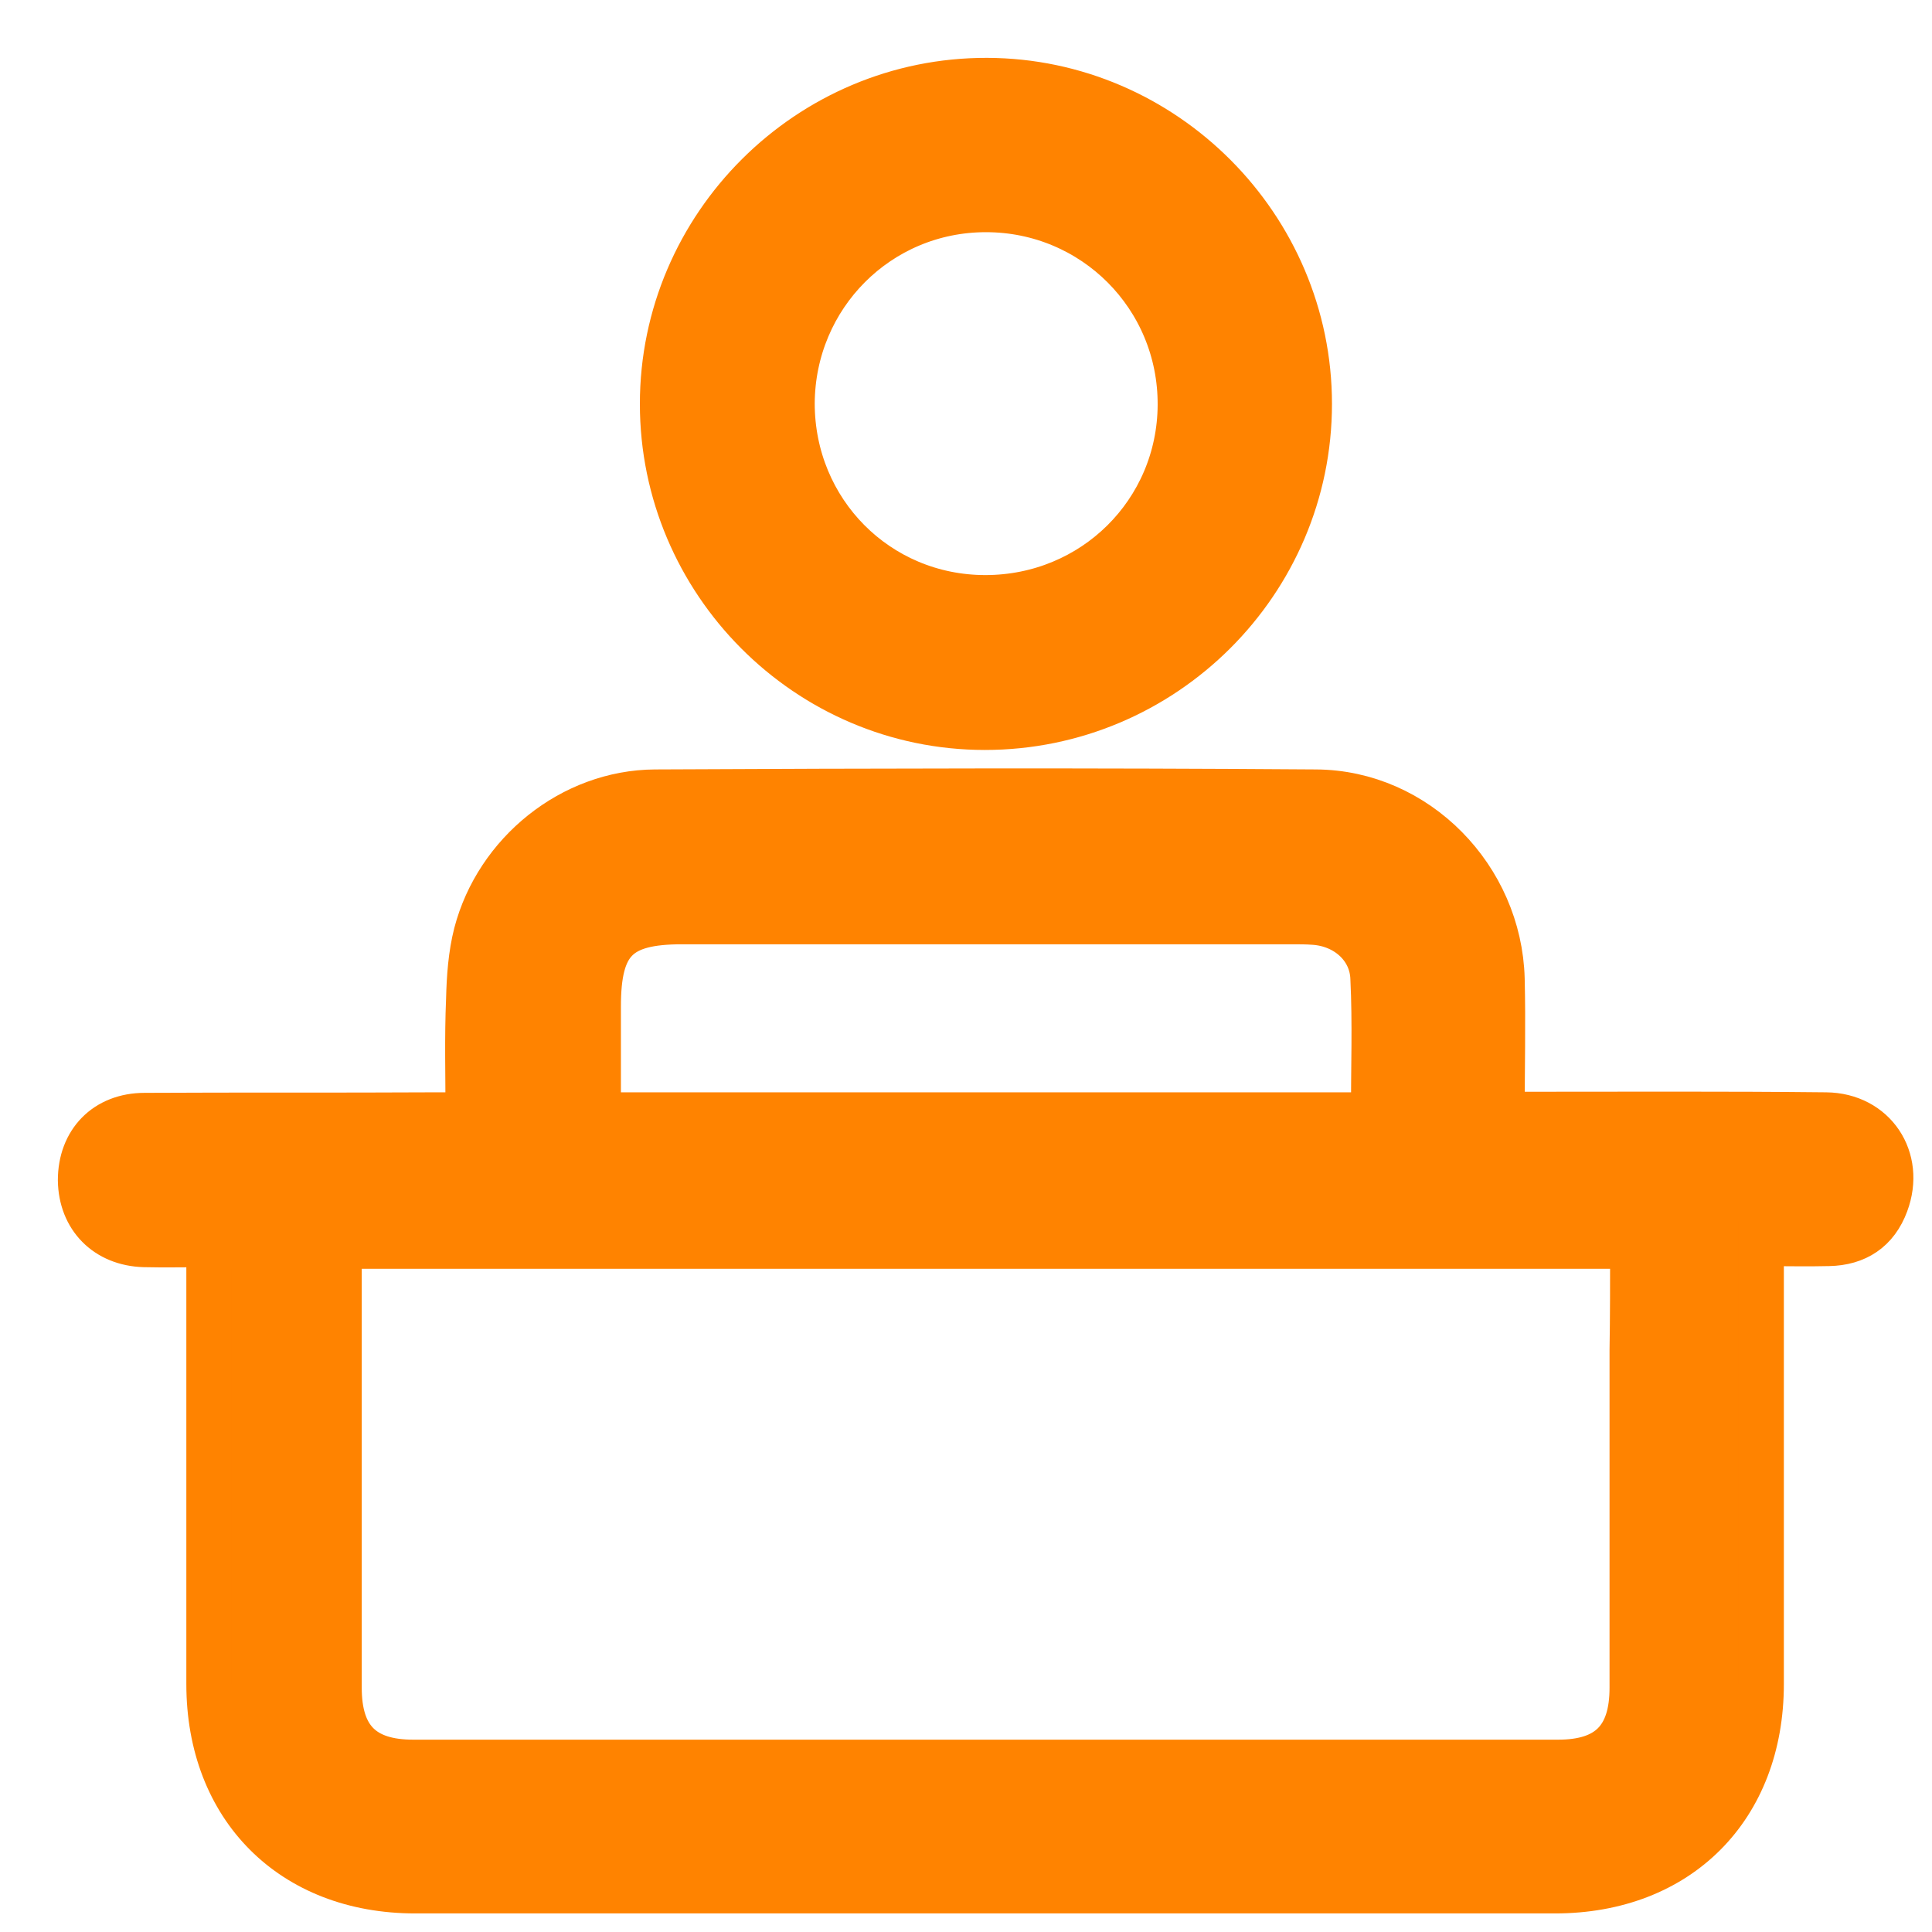
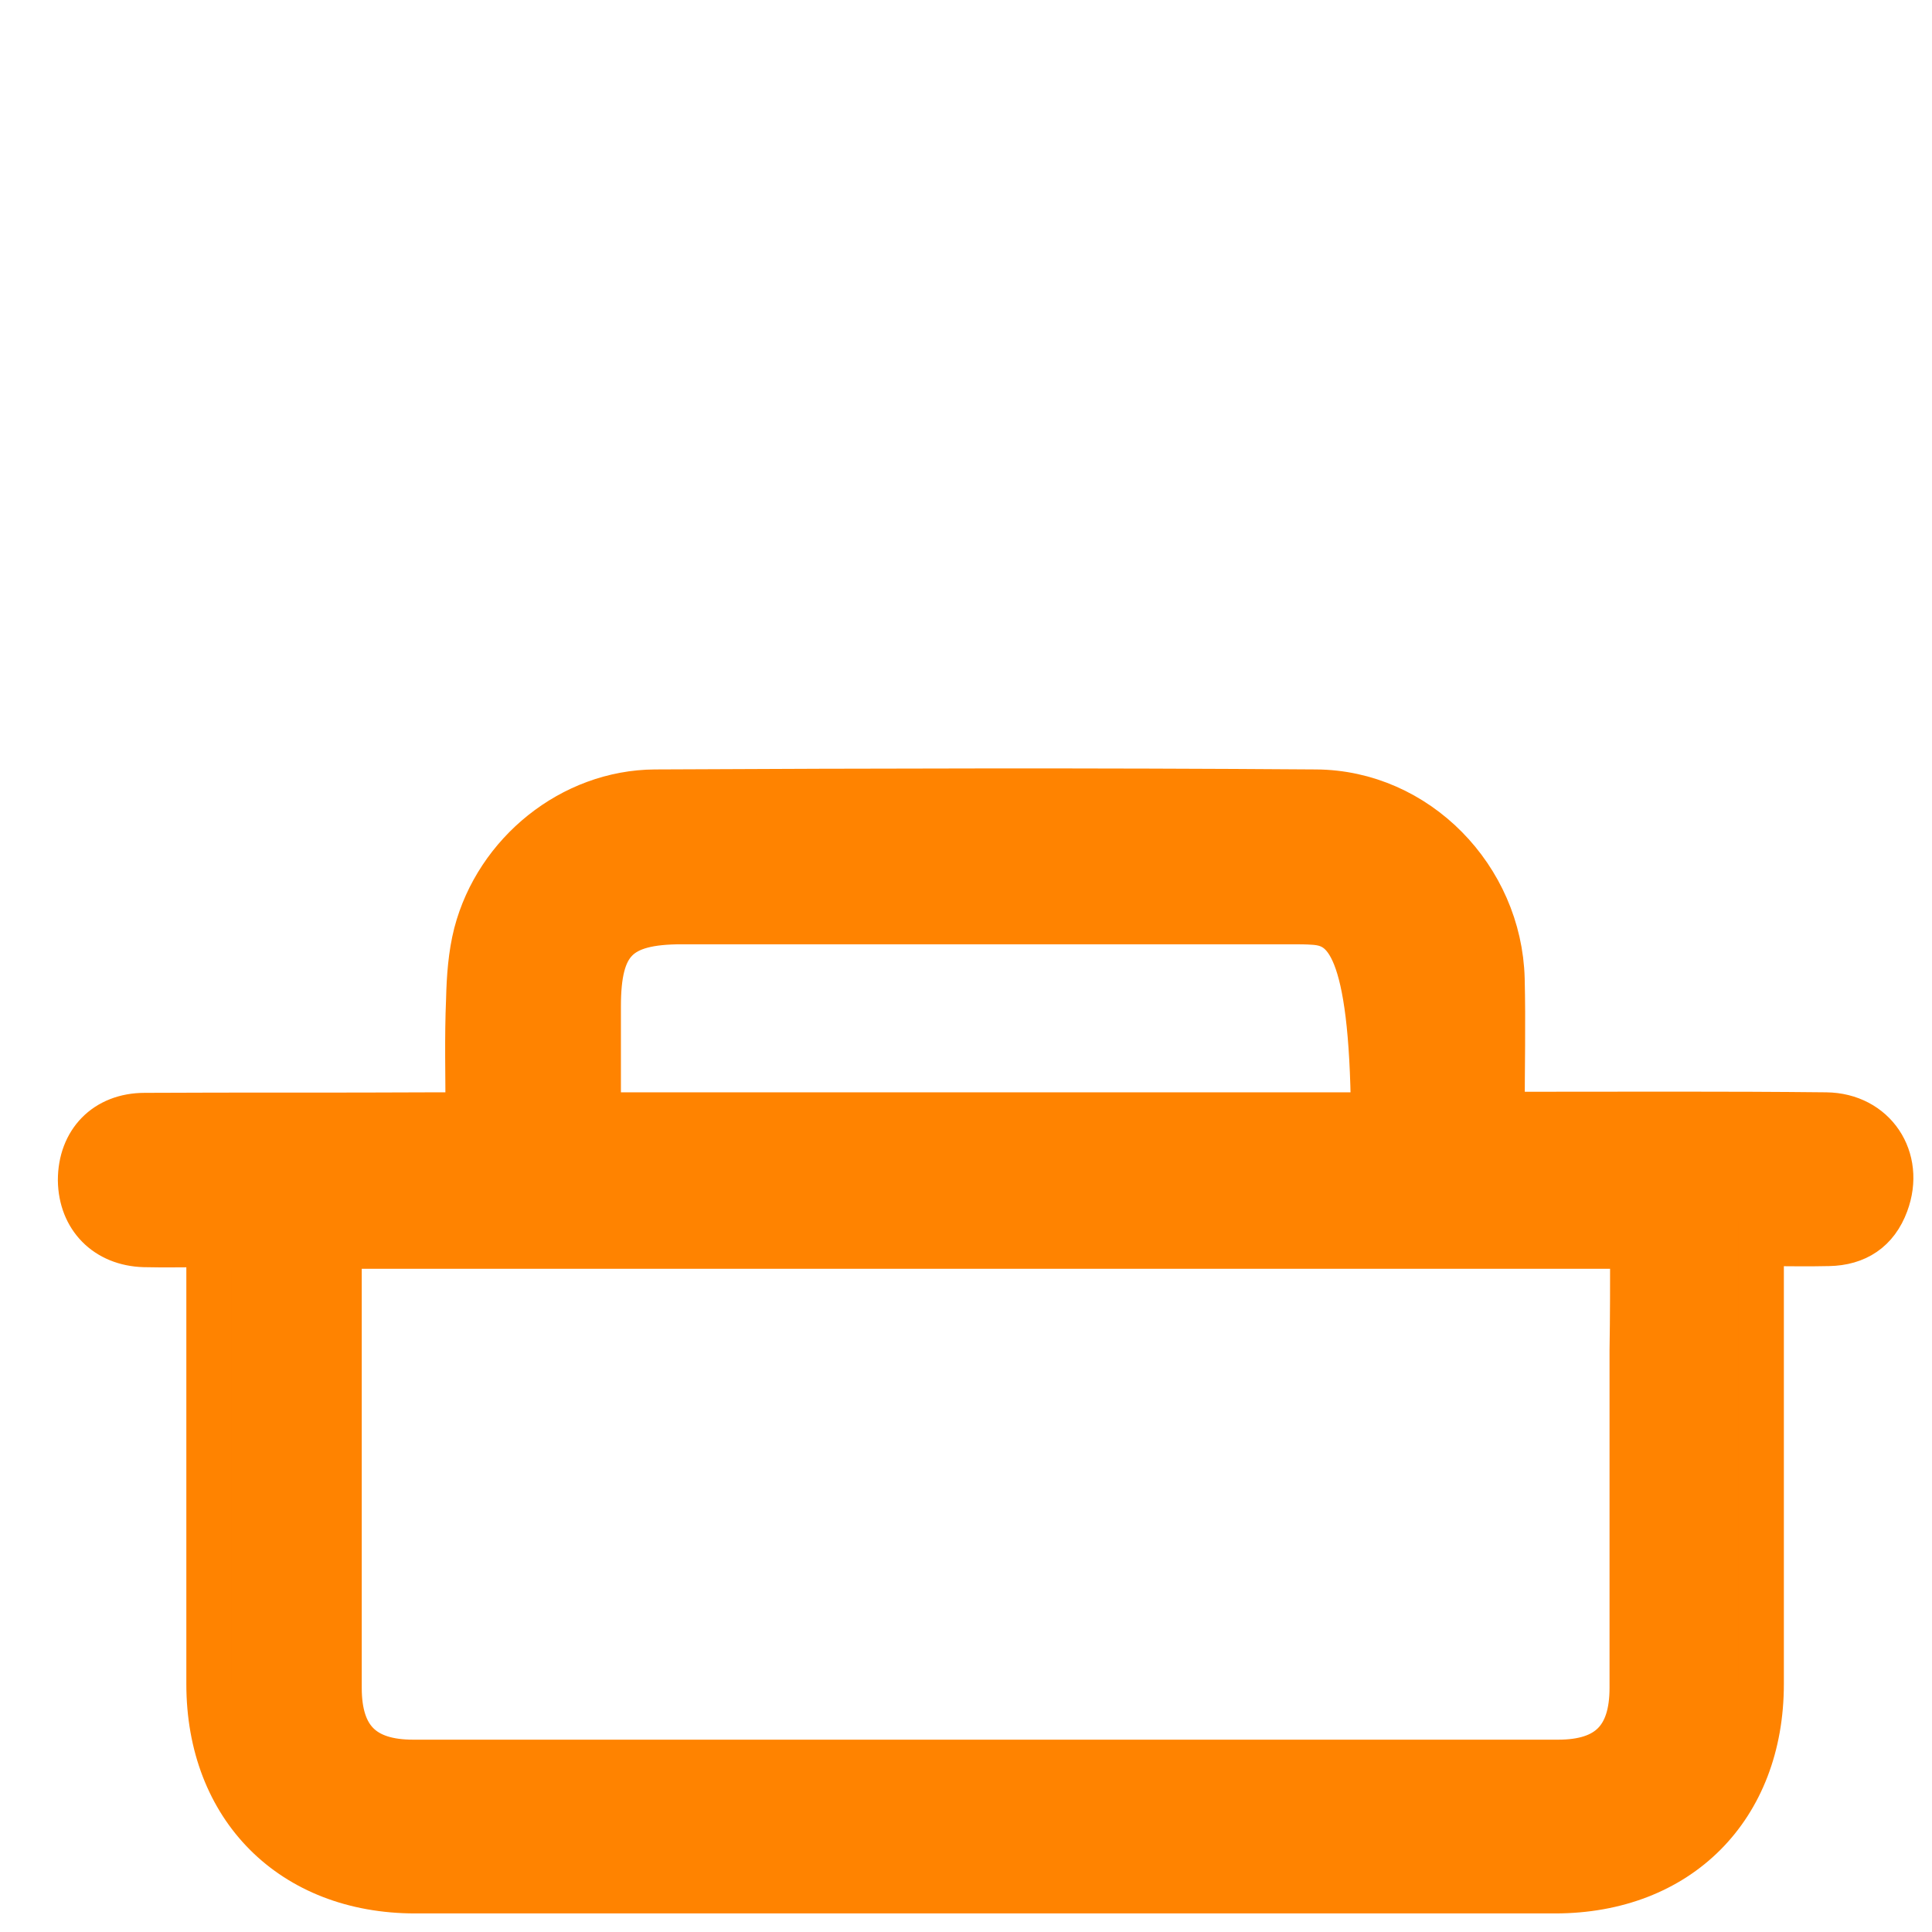
<svg xmlns="http://www.w3.org/2000/svg" width="48" height="48" viewBox="0 0 48 48" fill="none">
-   <path d="M5.219 30.92C4.616 30.92 4.106 30.933 3.583 30.92C2.644 30.893 2.013 30.249 2 29.324C2 28.371 2.63 27.714 3.596 27.714C5.984 27.701 8.385 27.714 10.773 27.701C11.041 27.701 11.309 27.701 11.631 27.701C11.631 26.721 11.604 25.782 11.645 24.83C11.658 24.28 11.698 23.717 11.832 23.194C12.355 21.195 14.207 19.693 16.272 19.679C21.745 19.652 27.218 19.639 32.691 19.679C35.199 19.693 37.251 21.812 37.318 24.32C37.345 25.42 37.318 26.52 37.318 27.687C37.533 27.687 37.707 27.687 37.882 27.687C40.377 27.687 42.872 27.674 45.367 27.701C46.56 27.714 47.271 28.787 46.856 29.901C46.614 30.558 46.118 30.88 45.434 30.893C44.897 30.907 44.361 30.893 43.757 30.893C43.757 31.094 43.757 31.269 43.757 31.443C43.757 34.904 43.757 38.378 43.757 41.839C43.757 44.91 41.705 46.976 38.633 46.976C29.19 46.976 19.76 46.976 10.316 46.976C7.258 46.976 5.192 44.91 5.192 41.839C5.192 38.391 5.192 34.944 5.192 31.497C5.219 31.336 5.219 31.161 5.219 30.92ZM40.565 30.96C29.82 30.96 19.143 30.96 8.425 30.96C8.425 31.148 8.425 31.296 8.425 31.443C8.425 34.944 8.425 38.432 8.425 41.933C8.425 43.194 9.015 43.784 10.263 43.784C19.746 43.784 29.23 43.784 38.713 43.784C39.961 43.784 40.551 43.194 40.551 41.933C40.551 39.143 40.551 36.339 40.551 33.549C40.565 32.704 40.565 31.846 40.565 30.96ZM34.126 27.701C34.126 26.534 34.166 25.42 34.112 24.307C34.086 23.529 33.442 22.966 32.65 22.912C32.463 22.898 32.288 22.898 32.1 22.898C27.044 22.898 21.986 22.898 16.943 22.898C15.347 22.898 14.864 23.395 14.864 25.005C14.864 25.769 14.864 26.547 14.864 27.312C14.864 27.432 14.891 27.567 14.904 27.701C21.316 27.701 27.687 27.701 34.126 27.701Z" fill="#FF8300" stroke="#FF8300" stroke-width="1.125" />
-   <path d="M16.46 10.035C16.46 5.608 20.095 1.987 24.522 2C28.921 2.013 32.53 5.635 32.53 10.035C32.53 14.461 28.908 18.07 24.468 18.07C20.055 18.07 16.46 14.448 16.46 10.035ZM24.481 14.85C27.164 14.85 29.31 12.731 29.324 10.062C29.337 7.366 27.177 5.206 24.495 5.206C21.826 5.206 19.693 7.352 19.679 10.021C19.679 12.704 21.799 14.85 24.481 14.85Z" fill="#FF8300" stroke="#FF8300" stroke-width="1.125" />
+   <path d="M5.219 30.92C4.616 30.92 4.106 30.933 3.583 30.92C2.644 30.893 2.013 30.249 2 29.324C2 28.371 2.63 27.714 3.596 27.714C5.984 27.701 8.385 27.714 10.773 27.701C11.041 27.701 11.309 27.701 11.631 27.701C11.631 26.721 11.604 25.782 11.645 24.83C11.658 24.28 11.698 23.717 11.832 23.194C12.355 21.195 14.207 19.693 16.272 19.679C21.745 19.652 27.218 19.639 32.691 19.679C35.199 19.693 37.251 21.812 37.318 24.32C37.345 25.42 37.318 26.52 37.318 27.687C37.533 27.687 37.707 27.687 37.882 27.687C40.377 27.687 42.872 27.674 45.367 27.701C46.56 27.714 47.271 28.787 46.856 29.901C46.614 30.558 46.118 30.88 45.434 30.893C44.897 30.907 44.361 30.893 43.757 30.893C43.757 31.094 43.757 31.269 43.757 31.443C43.757 34.904 43.757 38.378 43.757 41.839C43.757 44.91 41.705 46.976 38.633 46.976C29.19 46.976 19.76 46.976 10.316 46.976C7.258 46.976 5.192 44.91 5.192 41.839C5.192 38.391 5.192 34.944 5.192 31.497C5.219 31.336 5.219 31.161 5.219 30.92ZM40.565 30.96C29.82 30.96 19.143 30.96 8.425 30.96C8.425 31.148 8.425 31.296 8.425 31.443C8.425 34.944 8.425 38.432 8.425 41.933C8.425 43.194 9.015 43.784 10.263 43.784C19.746 43.784 29.23 43.784 38.713 43.784C39.961 43.784 40.551 43.194 40.551 41.933C40.551 39.143 40.551 36.339 40.551 33.549C40.565 32.704 40.565 31.846 40.565 30.96ZM34.126 27.701C34.086 23.529 33.442 22.966 32.65 22.912C32.463 22.898 32.288 22.898 32.1 22.898C27.044 22.898 21.986 22.898 16.943 22.898C15.347 22.898 14.864 23.395 14.864 25.005C14.864 25.769 14.864 26.547 14.864 27.312C14.864 27.432 14.891 27.567 14.904 27.701C21.316 27.701 27.687 27.701 34.126 27.701Z" fill="#FF8300" stroke="#FF8300" stroke-width="1.125" />
</svg>